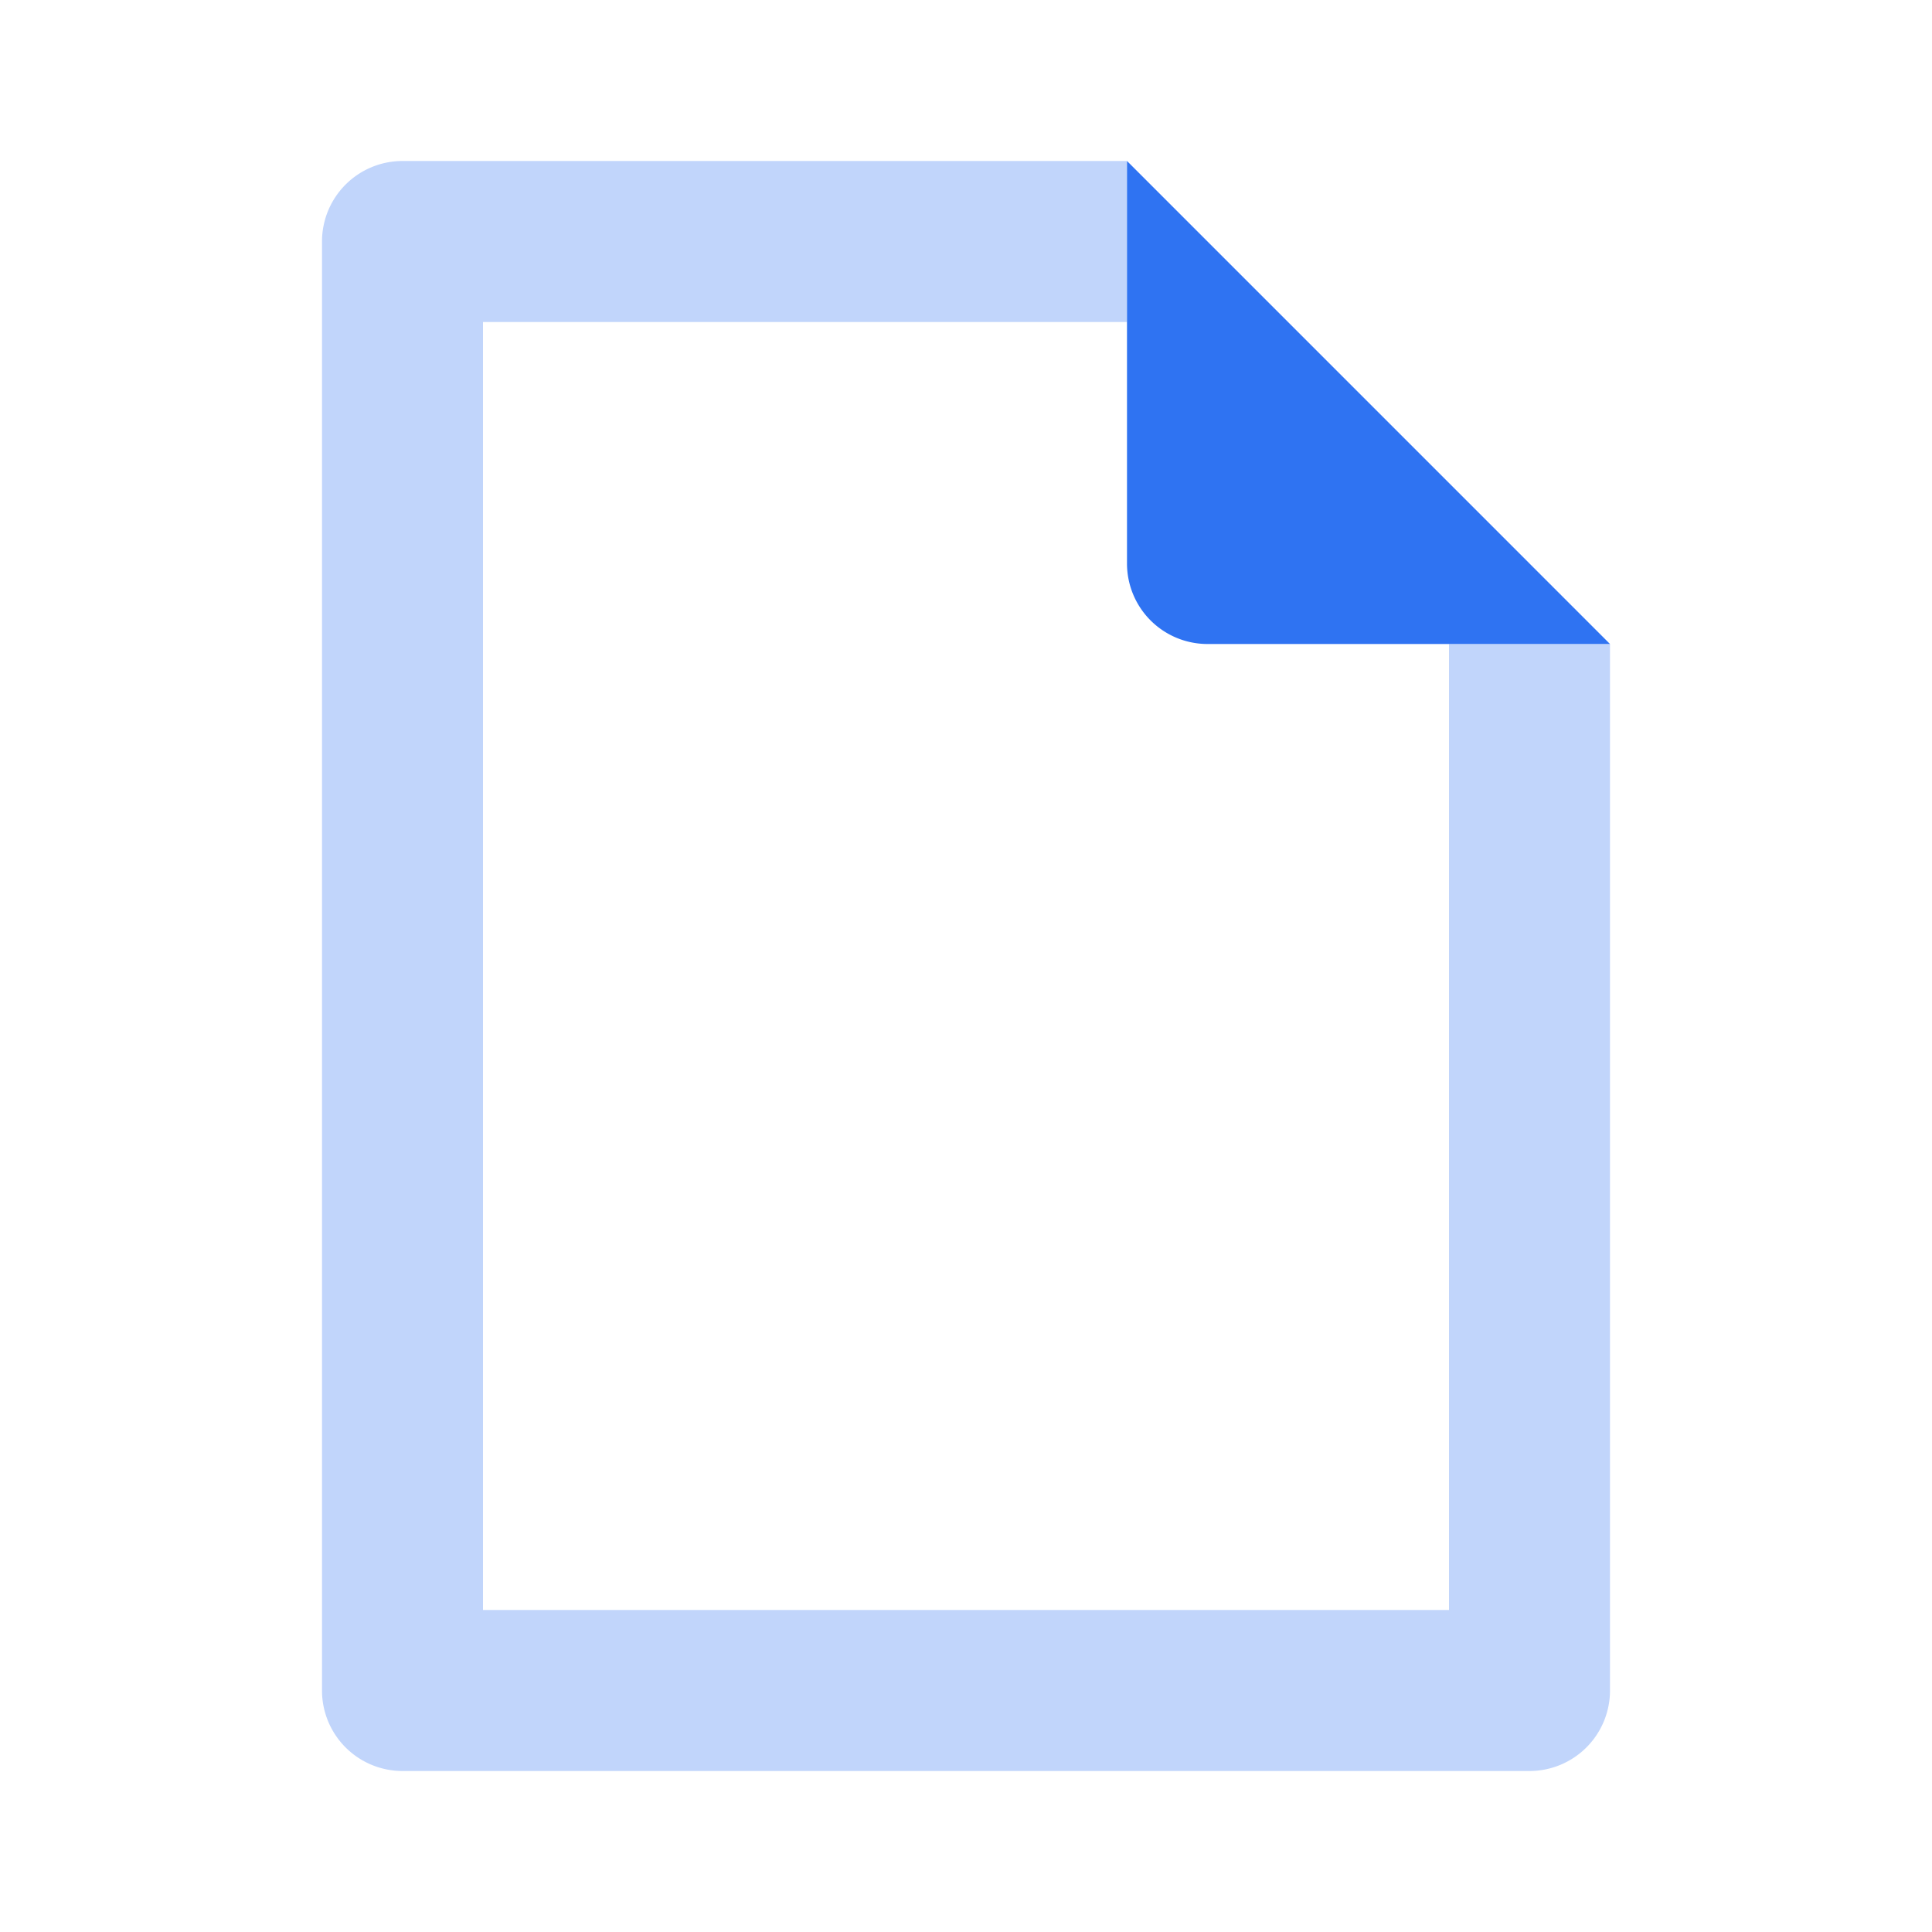
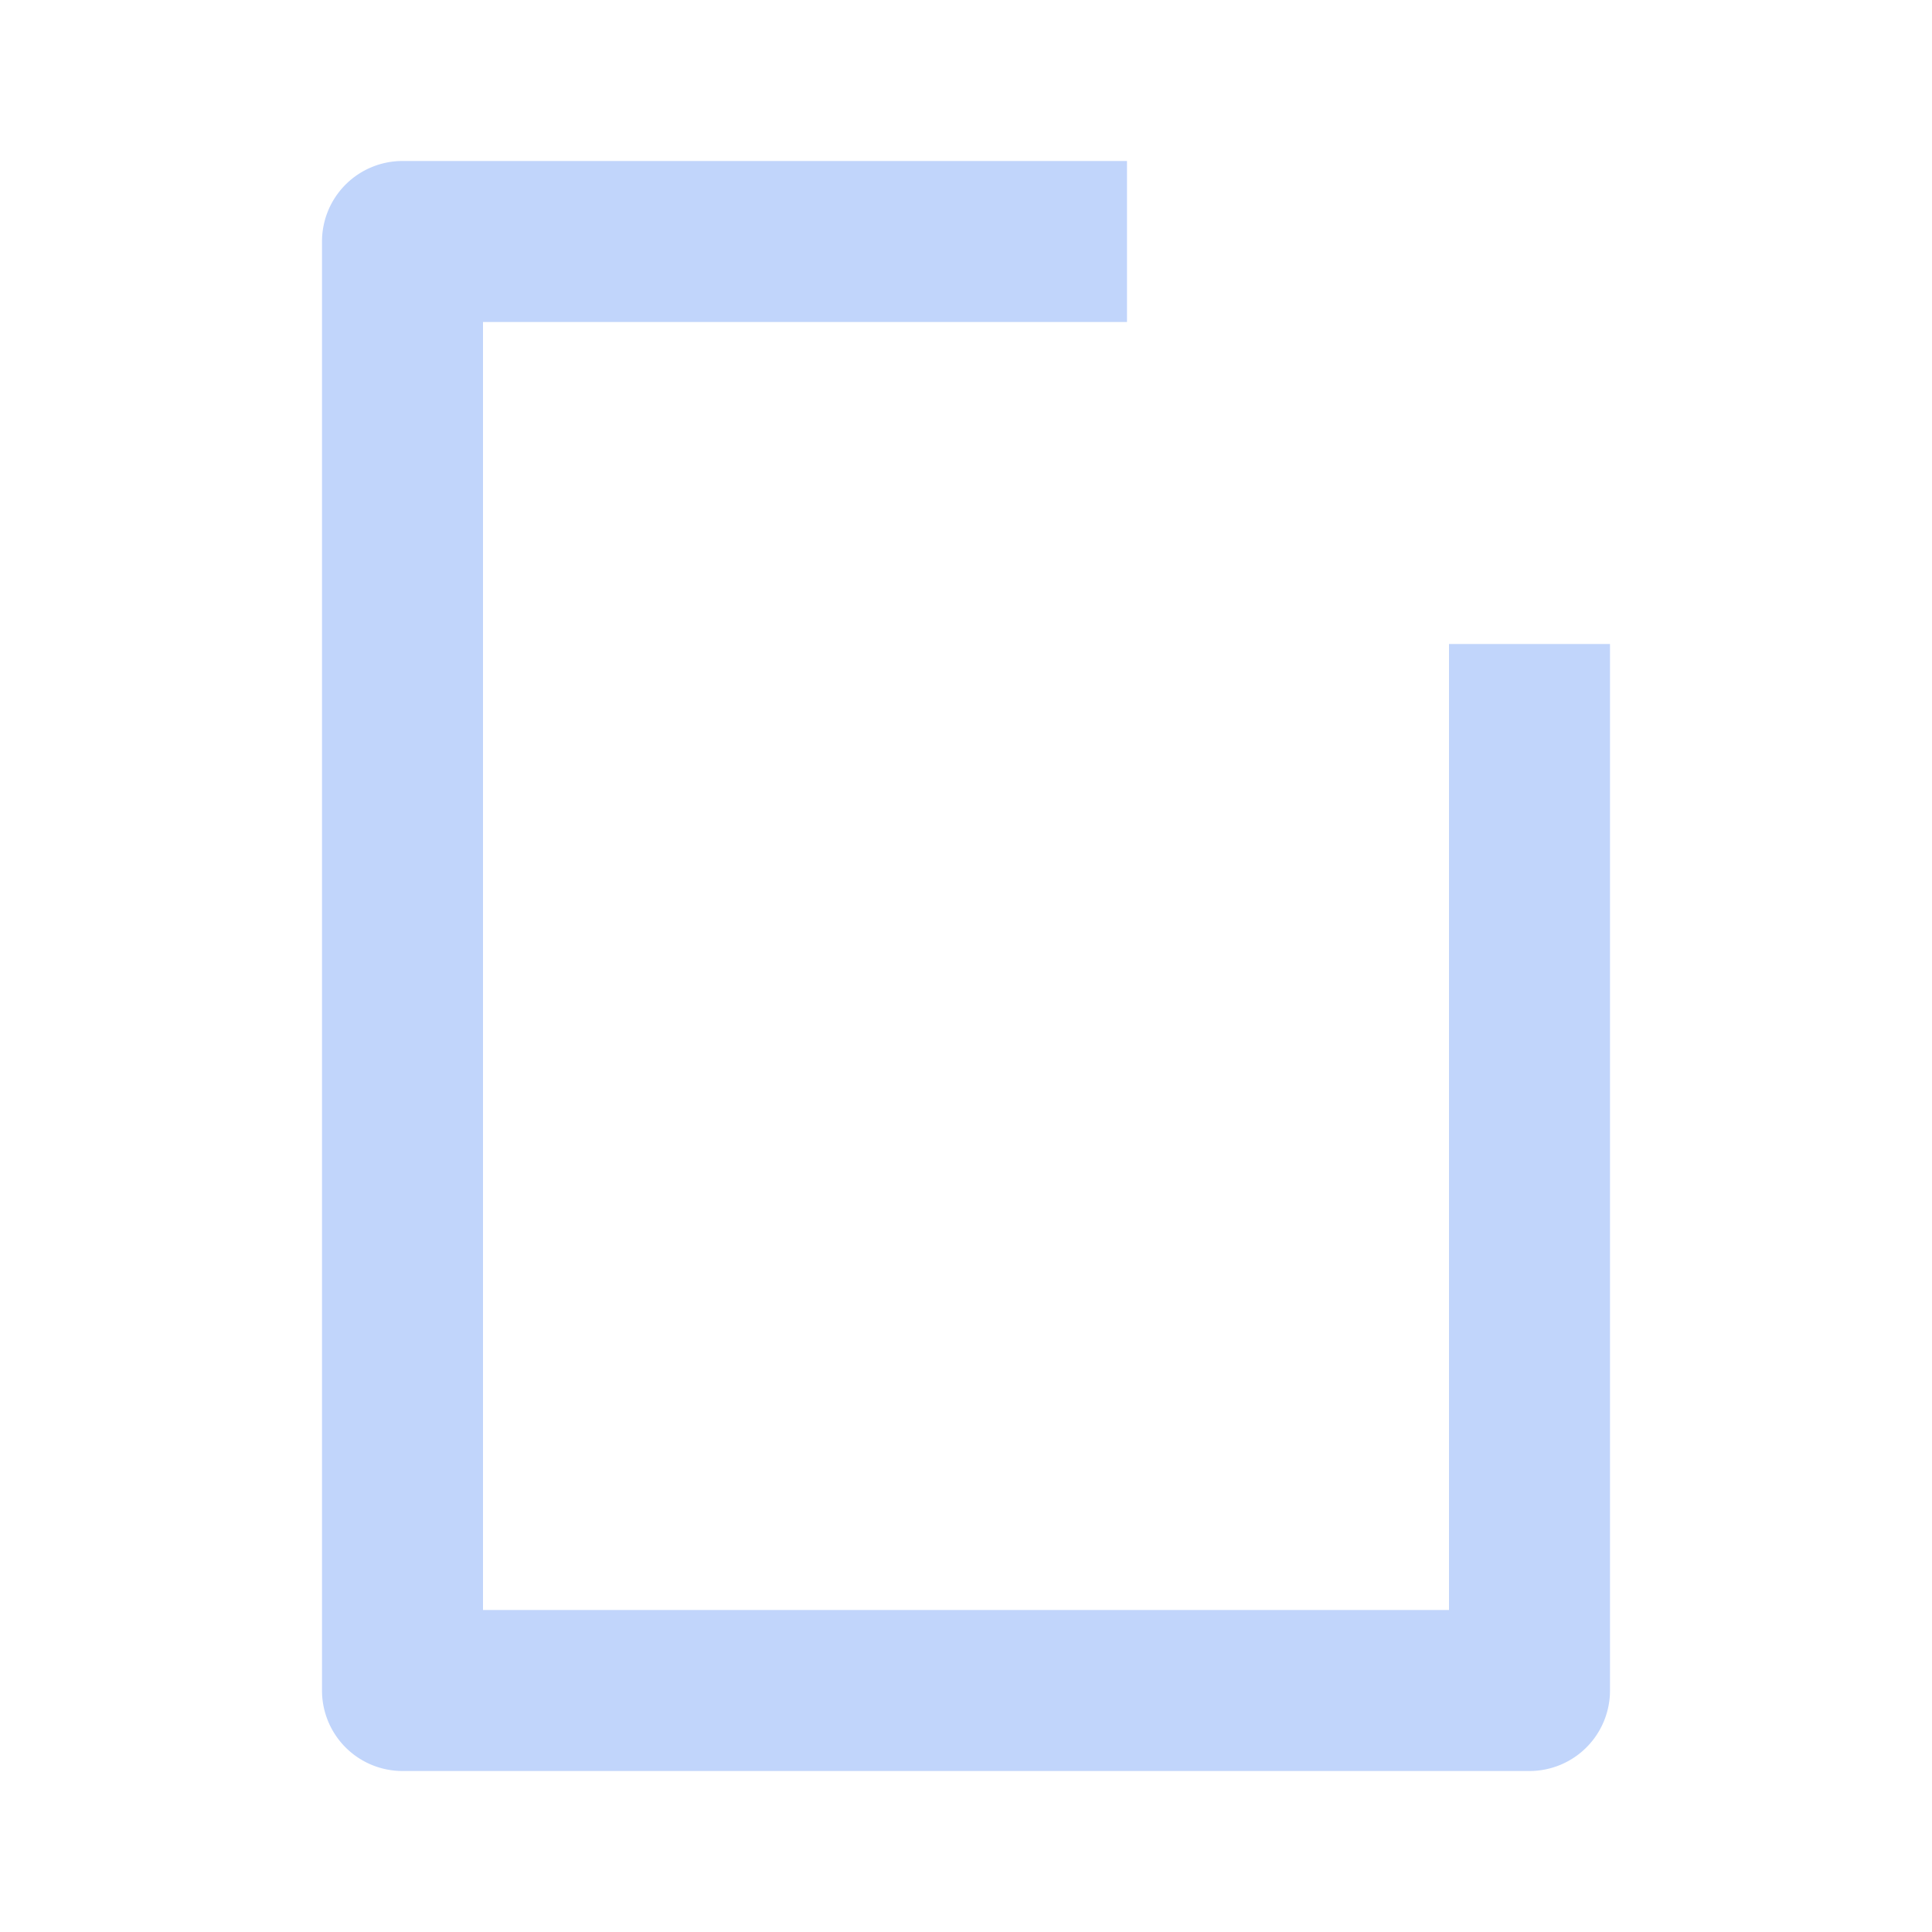
<svg xmlns="http://www.w3.org/2000/svg" fill="#2f73f2" viewBox="0 0 24 24">
  <defs>
    <style>.cls-1{opacity:0.3;}</style>
  </defs>
  <g id="Files_and_folders" data-name="Files and folders">
    <g id="fil001-010">
      <g id="fil004">
        <path class="cls-1" d="M19,22H5a1,1,0,0,1-1-1V3A1,1,0,0,1,5,2h9V4H6V20H18V8h2V21A1,1,0,0,1,19,22Z" />
-         <path d="M15,8h5L14,2V7A1,1,0,0,0,15,8Z" />
      </g>
    </g>
  </g>
</svg>